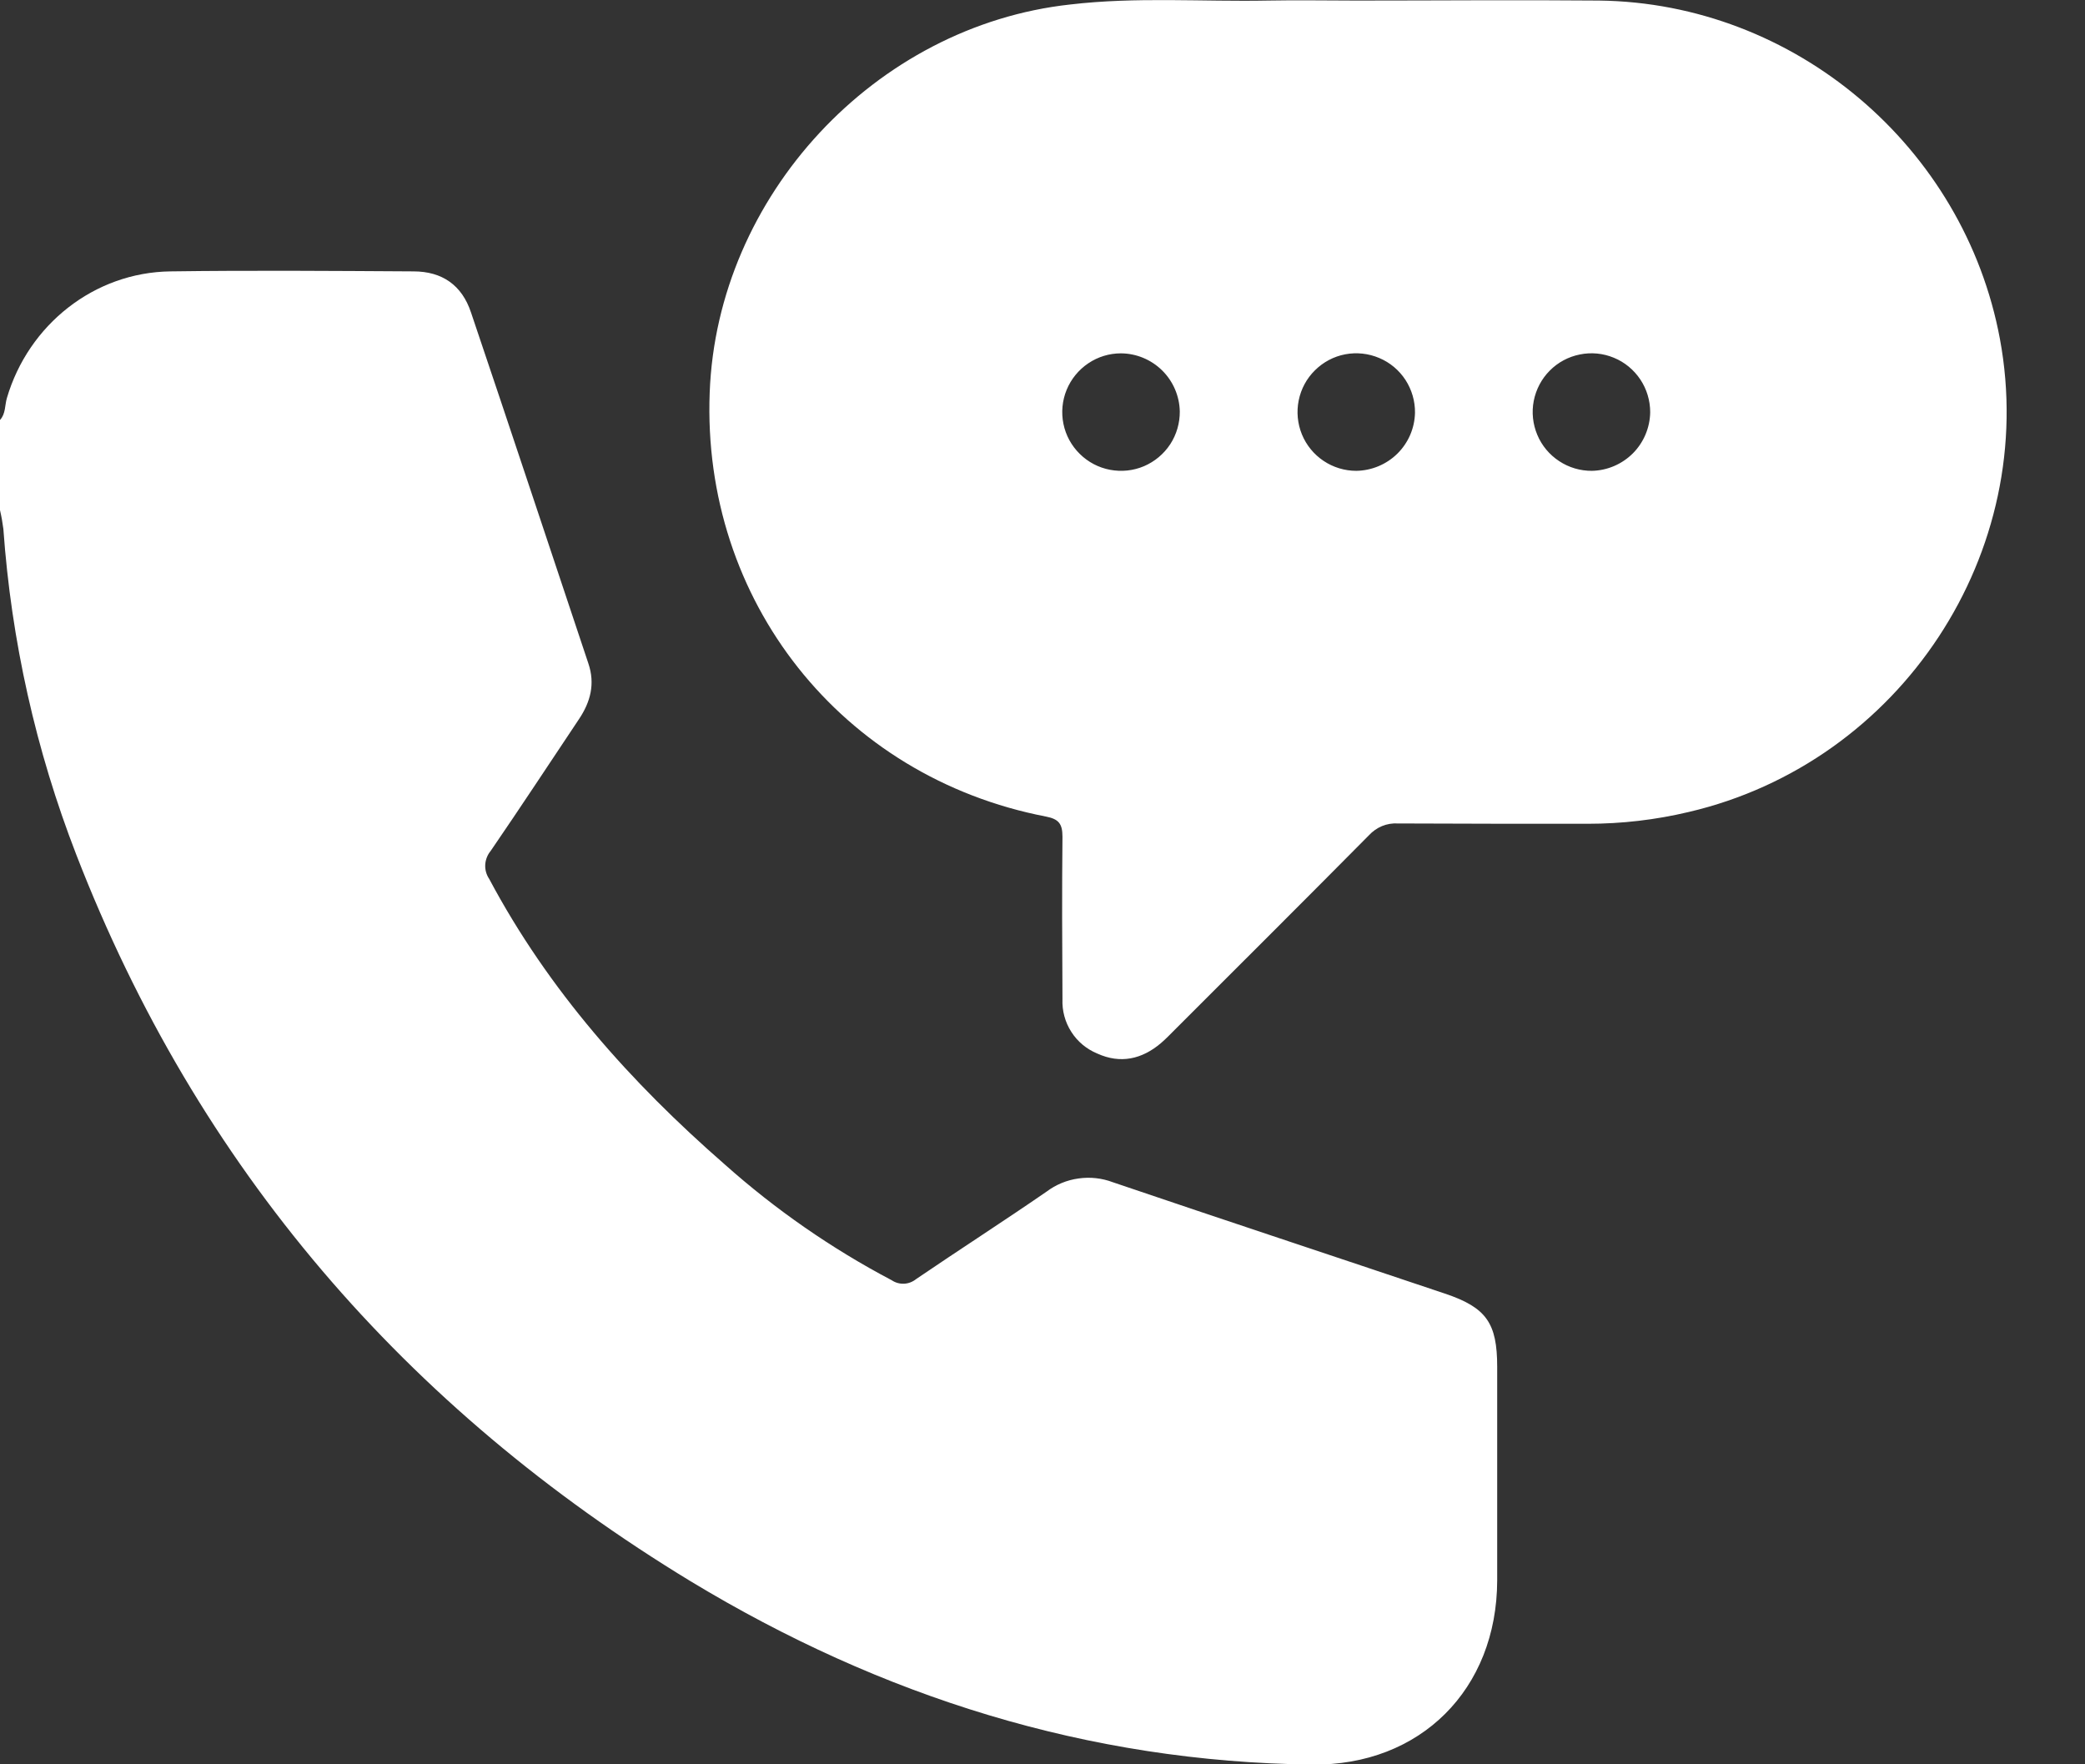
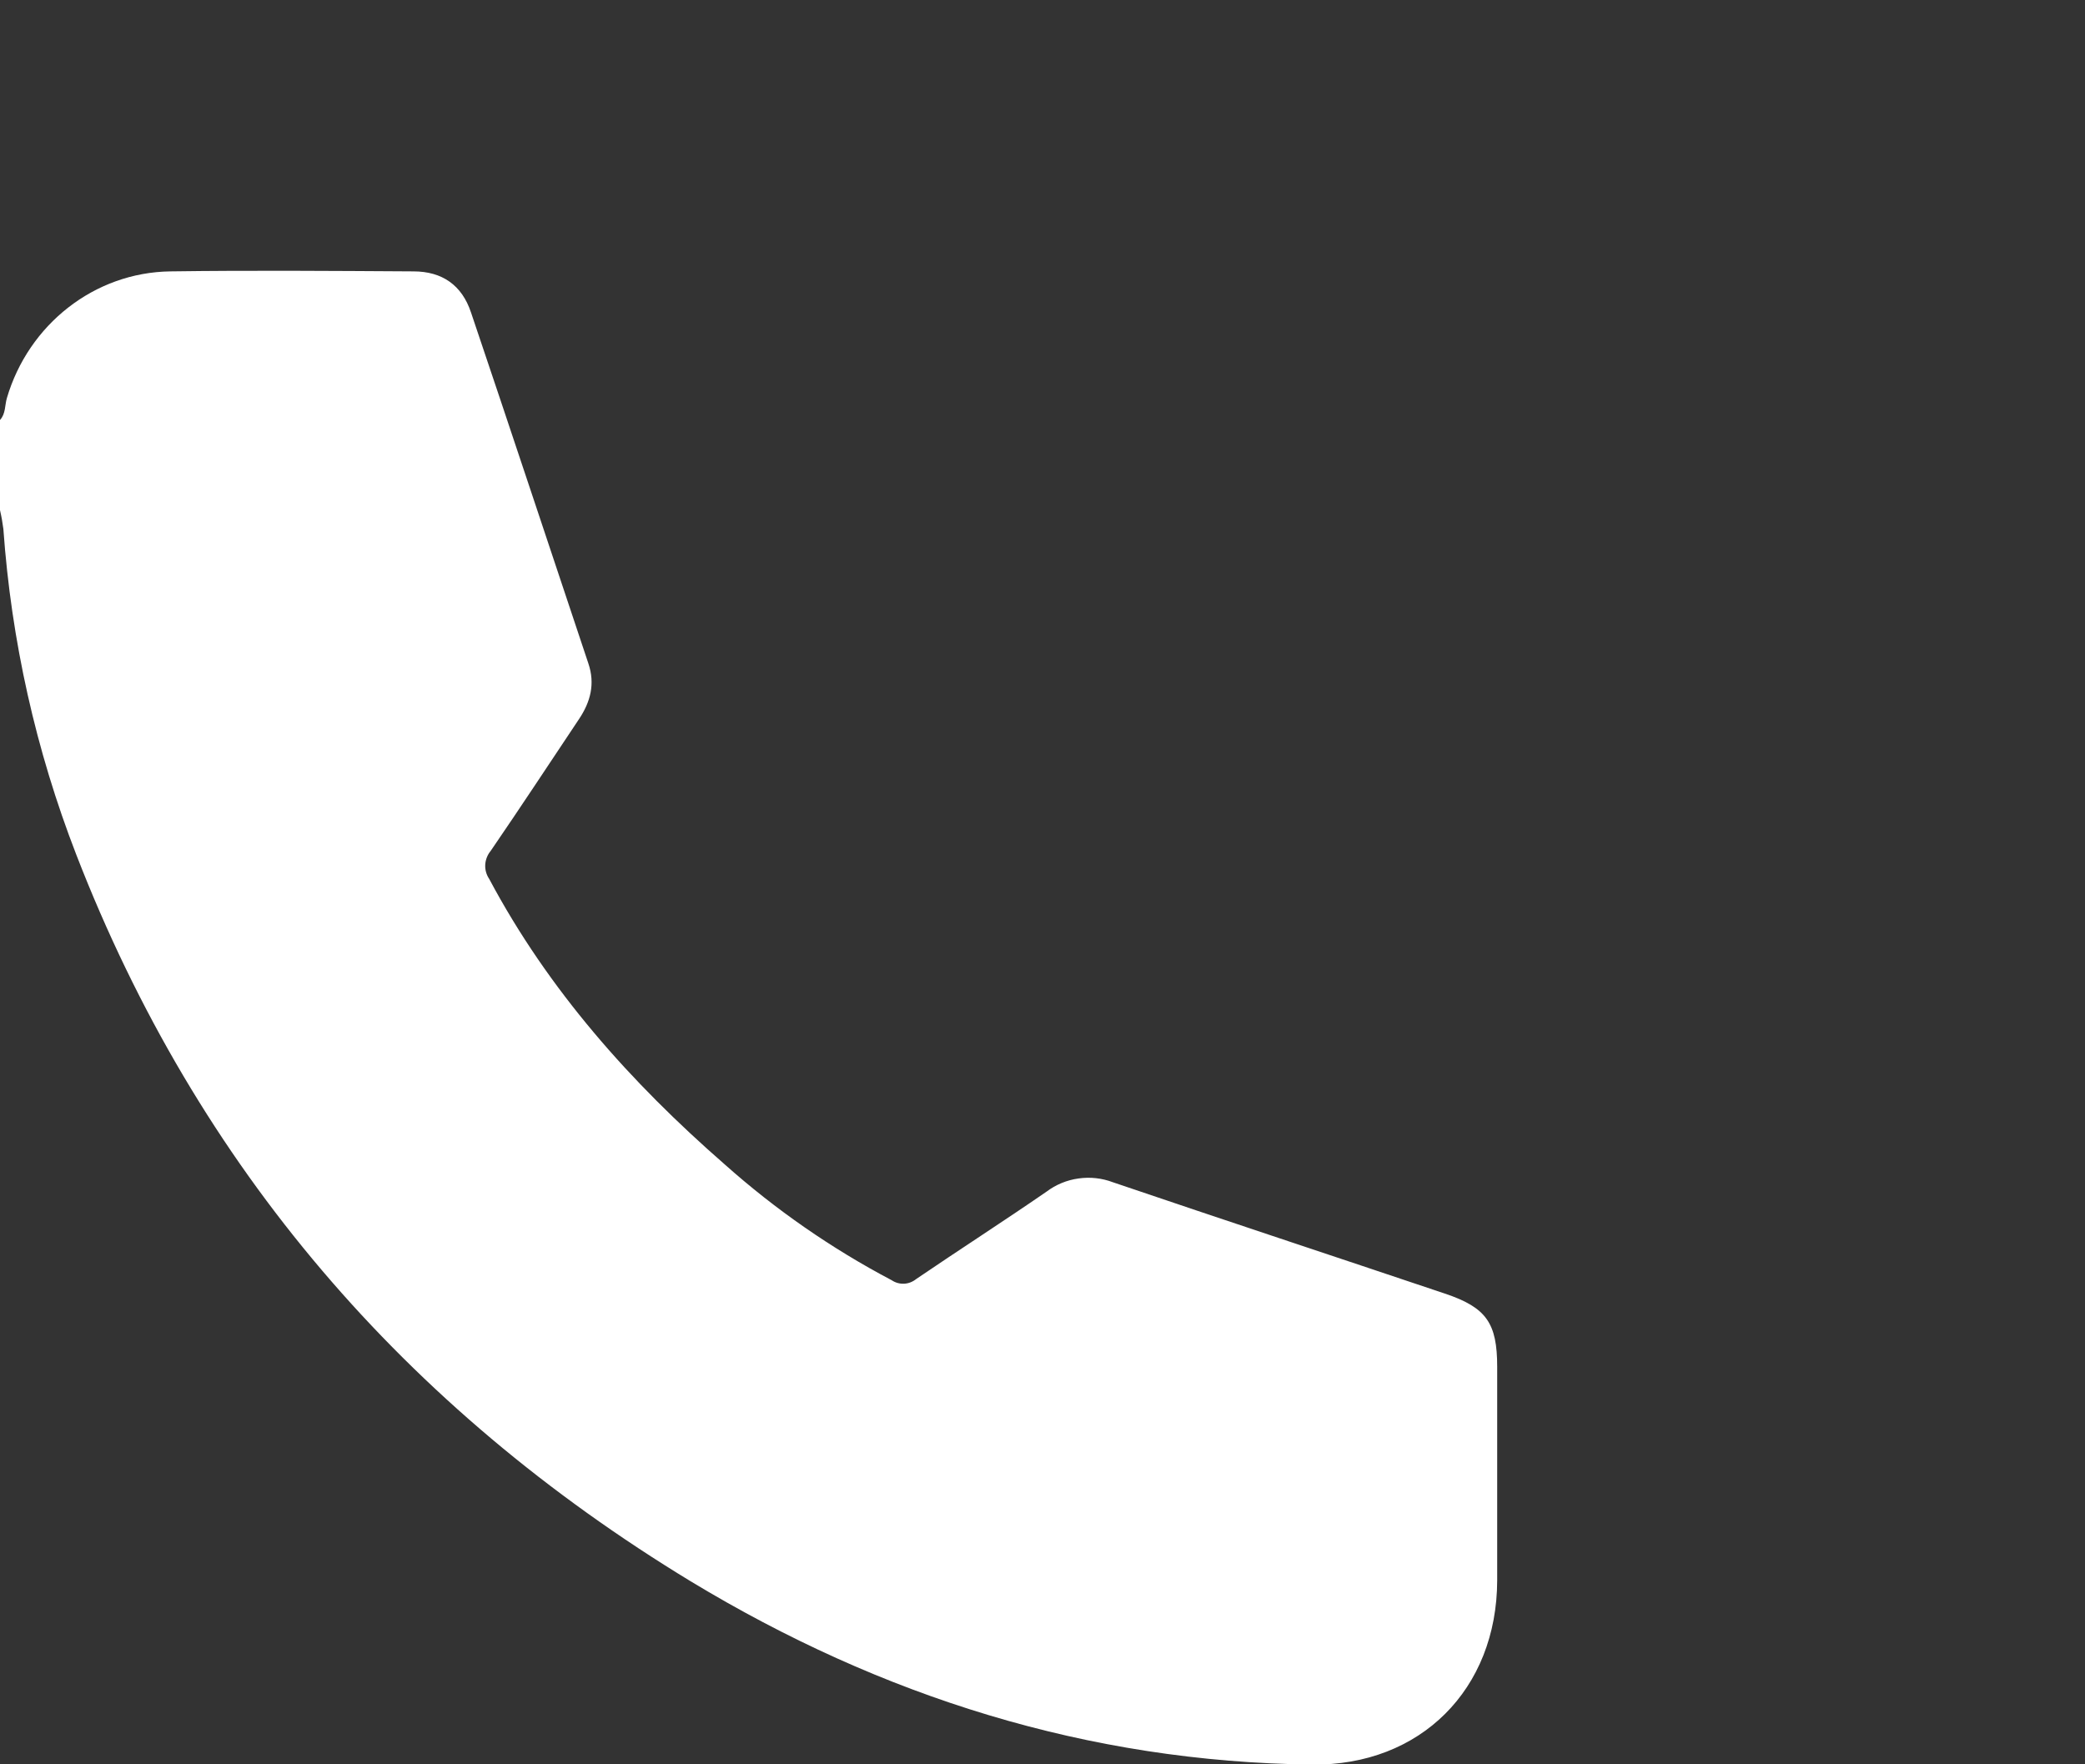
<svg xmlns="http://www.w3.org/2000/svg" width="26" height="22" viewBox="0 0 26 22" fill="none">
  <rect x="0" y="0" width="26" height="22" fill="#333333" stroke="none" />
  <g clip-path="url(#clip0_83_1072)">
    <path d="M0 5.237C0.072 5.159 0.059 5.054 0.086 4.963C0.355 4.049 1.175 3.396 2.126 3.384C3.136 3.37 4.146 3.378 5.156 3.384C5.514 3.384 5.761 3.556 5.874 3.898C6.366 5.354 6.849 6.813 7.337 8.273C7.423 8.527 7.364 8.752 7.22 8.967C6.854 9.515 6.492 10.066 6.119 10.61C6.079 10.658 6.055 10.718 6.051 10.781C6.047 10.844 6.065 10.907 6.1 10.959C6.838 12.345 7.863 13.495 9.038 14.52C9.671 15.084 10.37 15.569 11.12 15.964C11.166 15.995 11.221 16.01 11.276 16.007C11.331 16.004 11.383 15.983 11.426 15.948C11.964 15.582 12.512 15.23 13.049 14.86C13.166 14.772 13.303 14.715 13.448 14.695C13.593 14.674 13.741 14.69 13.878 14.742C15.256 15.21 16.637 15.666 18.017 16.13C18.536 16.304 18.67 16.498 18.67 17.044C18.67 17.931 18.67 18.819 18.67 19.707C18.667 21.065 17.712 22.02 16.36 22.003C13.563 21.97 10.988 21.154 8.613 19.718C5.054 17.556 2.464 14.559 0.952 10.659C0.447 9.357 0.141 7.988 0.042 6.596C0.032 6.517 0.018 6.438 0 6.361L0 5.237Z" fill="white" />
-     <path d="M16.913 0.007C17.923 0.007 18.933 -0.002 19.942 0.007C22.379 0.037 24.493 1.828 24.939 4.226C25.432 6.882 23.705 9.507 21.058 10.125C20.646 10.223 20.224 10.272 19.801 10.272C19.011 10.272 18.221 10.272 17.431 10.268C17.363 10.264 17.296 10.275 17.233 10.301C17.171 10.327 17.115 10.367 17.069 10.417C16.267 11.227 15.459 12.031 14.653 12.837C14.596 12.894 14.539 12.954 14.477 13.007C14.239 13.209 13.971 13.268 13.683 13.137C13.55 13.082 13.436 12.988 13.359 12.866C13.281 12.745 13.243 12.602 13.249 12.458C13.245 11.782 13.242 11.106 13.249 10.434C13.249 10.271 13.202 10.213 13.043 10.182C10.492 9.689 8.75 7.488 8.85 4.893C8.942 2.445 10.913 0.322 13.346 0.056C14.171 -0.041 14.992 0.023 15.813 0.007C16.18 -6.79229e-05 16.547 0.007 16.913 0.007ZM13.978 4.406C13.833 4.406 13.691 4.449 13.57 4.531C13.45 4.612 13.356 4.727 13.301 4.861C13.246 4.995 13.232 5.143 13.261 5.285C13.29 5.428 13.361 5.558 13.465 5.66C13.568 5.762 13.699 5.831 13.842 5.858C13.985 5.885 14.132 5.87 14.266 5.813C14.399 5.756 14.513 5.661 14.593 5.539C14.672 5.418 14.713 5.275 14.712 5.13C14.708 4.938 14.629 4.754 14.492 4.619C14.355 4.484 14.17 4.407 13.978 4.406ZM17.645 5.147C17.647 5.002 17.605 4.859 17.526 4.737C17.447 4.616 17.333 4.52 17.199 4.464C17.065 4.407 16.918 4.391 16.775 4.418C16.632 4.445 16.501 4.515 16.398 4.617C16.294 4.719 16.224 4.849 16.195 4.992C16.166 5.134 16.18 5.282 16.235 5.417C16.29 5.551 16.384 5.666 16.505 5.747C16.626 5.828 16.768 5.871 16.913 5.871C17.105 5.868 17.289 5.791 17.425 5.657C17.562 5.522 17.641 5.339 17.645 5.147ZM20.578 5.14C20.578 4.995 20.535 4.852 20.455 4.732C20.374 4.611 20.26 4.516 20.125 4.461C19.991 4.405 19.843 4.391 19.701 4.42C19.559 4.448 19.428 4.518 19.326 4.621C19.223 4.724 19.154 4.856 19.126 4.998C19.098 5.141 19.114 5.288 19.17 5.422C19.226 5.556 19.321 5.67 19.443 5.75C19.564 5.83 19.706 5.872 19.852 5.871C20.044 5.867 20.227 5.788 20.363 5.652C20.498 5.516 20.575 5.332 20.578 5.14Z" fill="white" />
  </g>
  <defs>
    <clipPath id="clip0_83_1072">
      <rect width="25.023" height="22" fill="white" />
    </clipPath>
  </defs>
</svg>